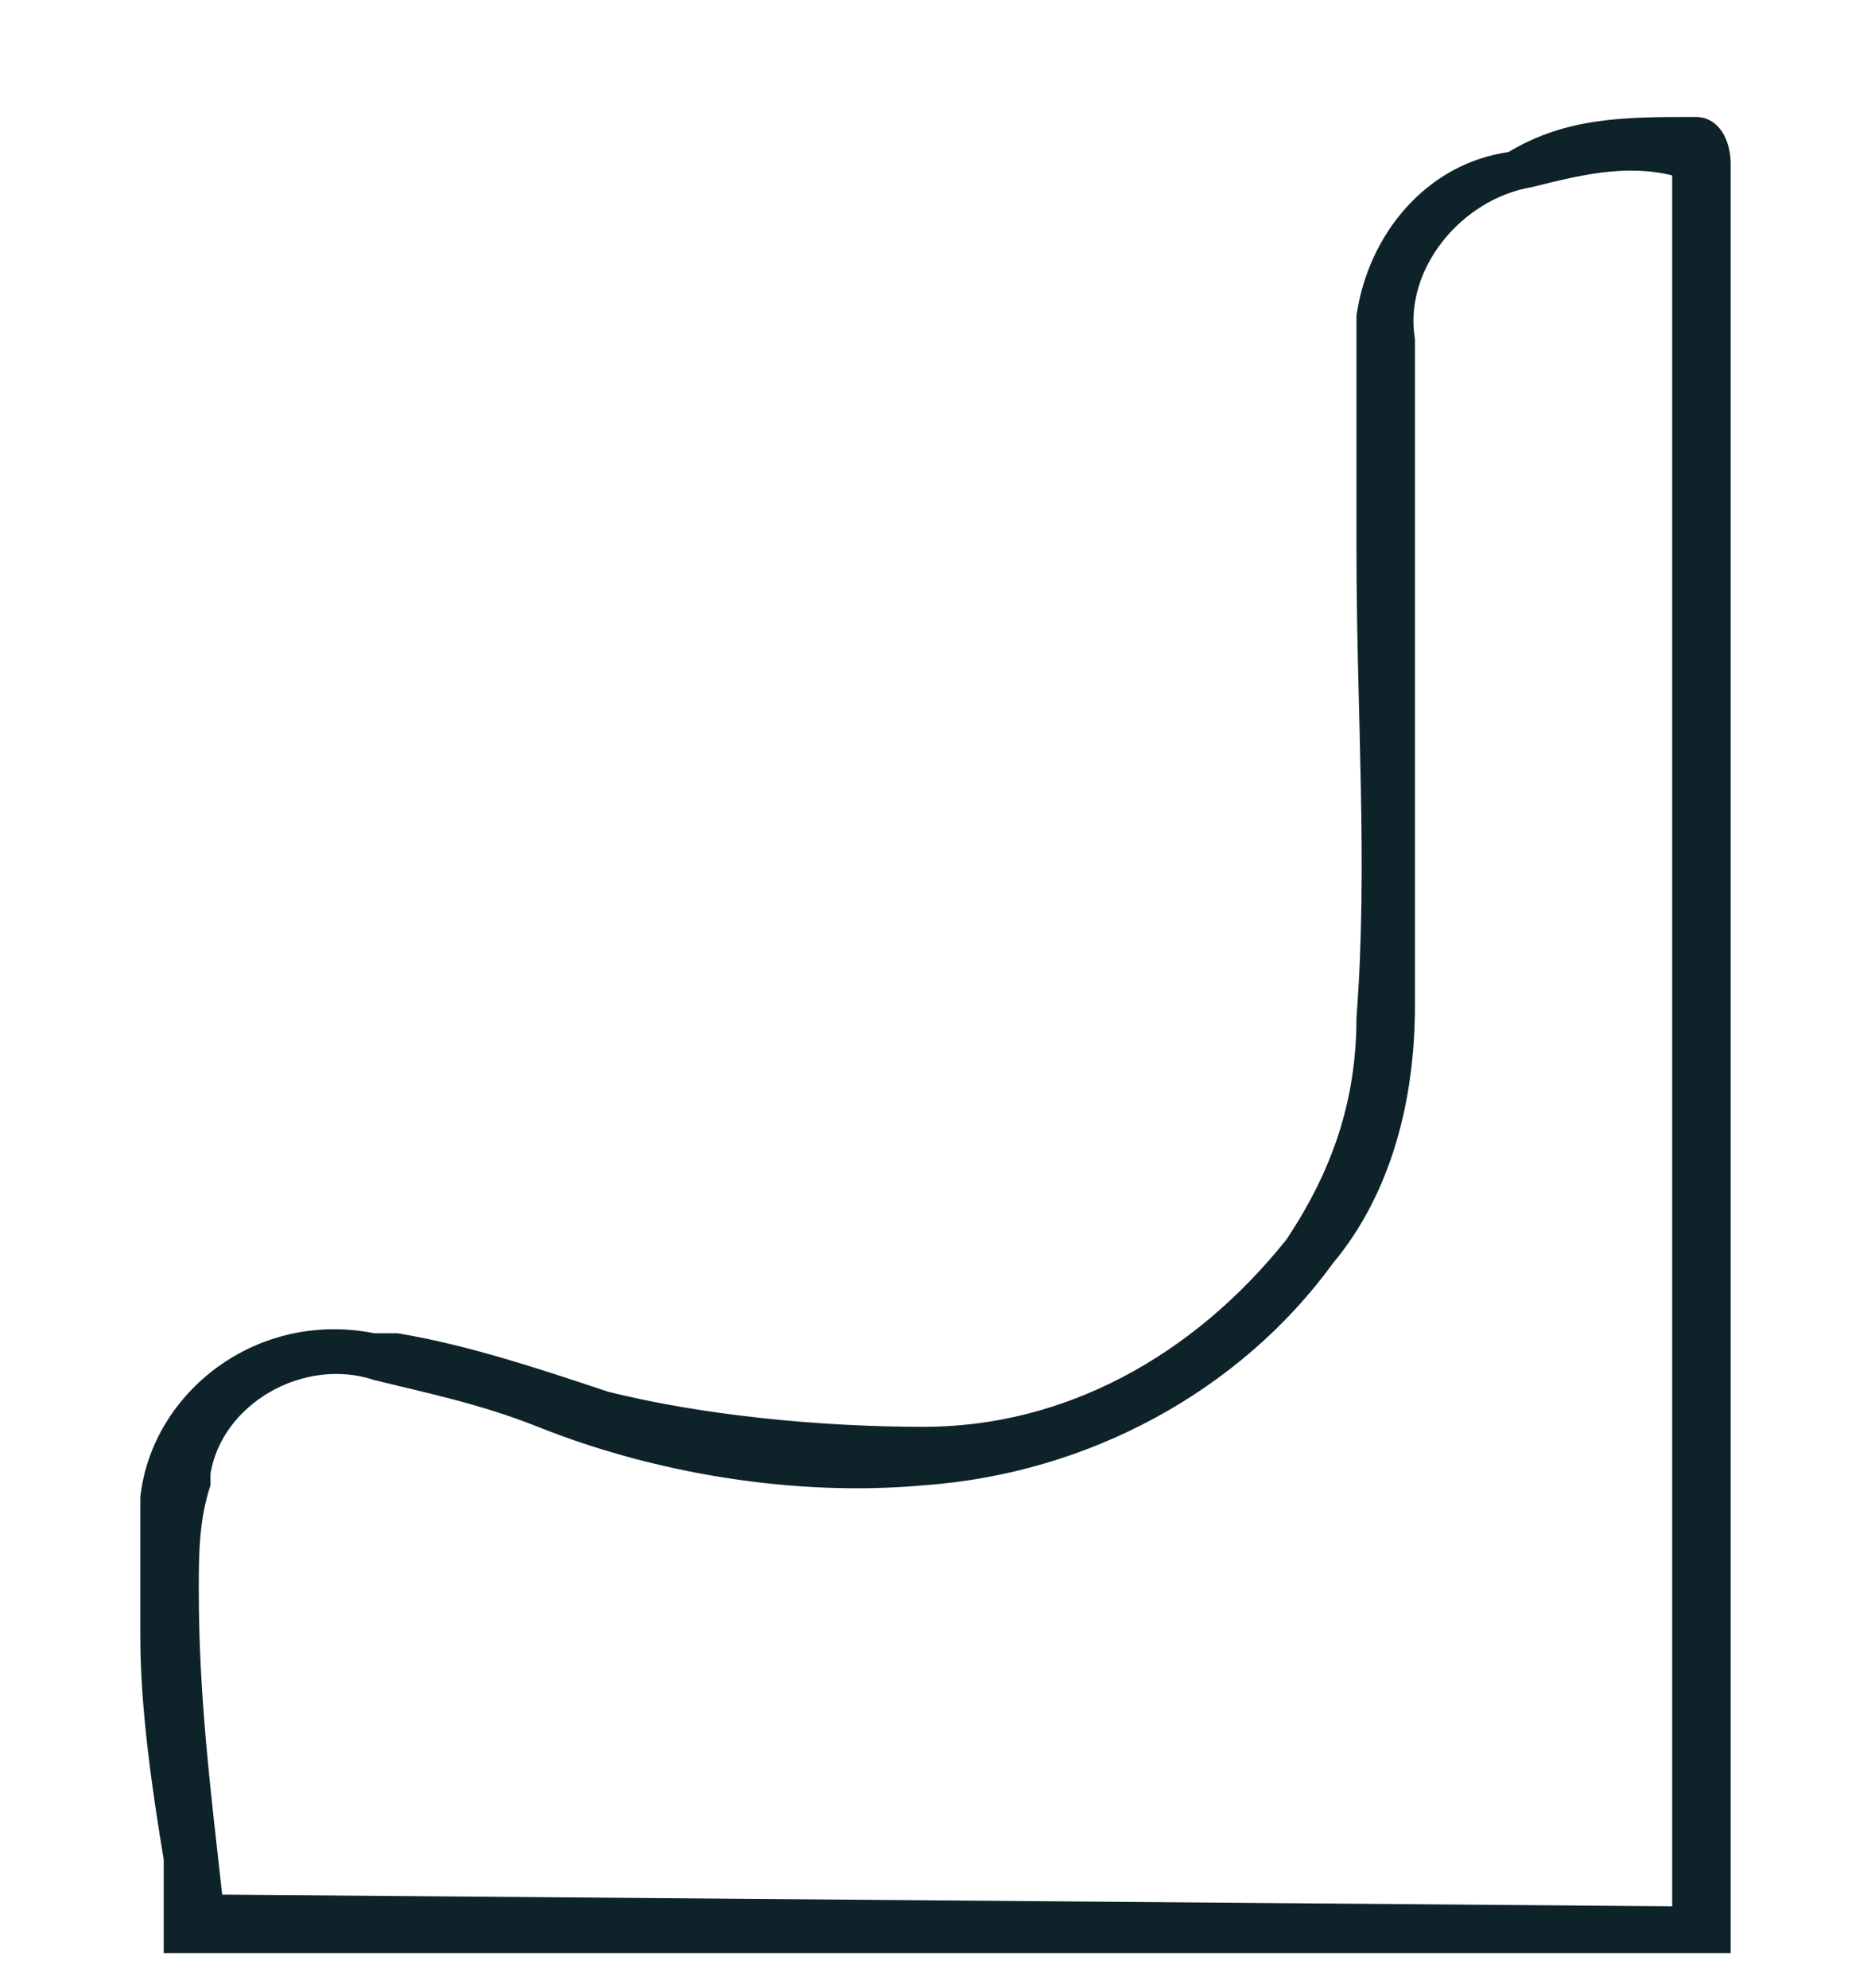
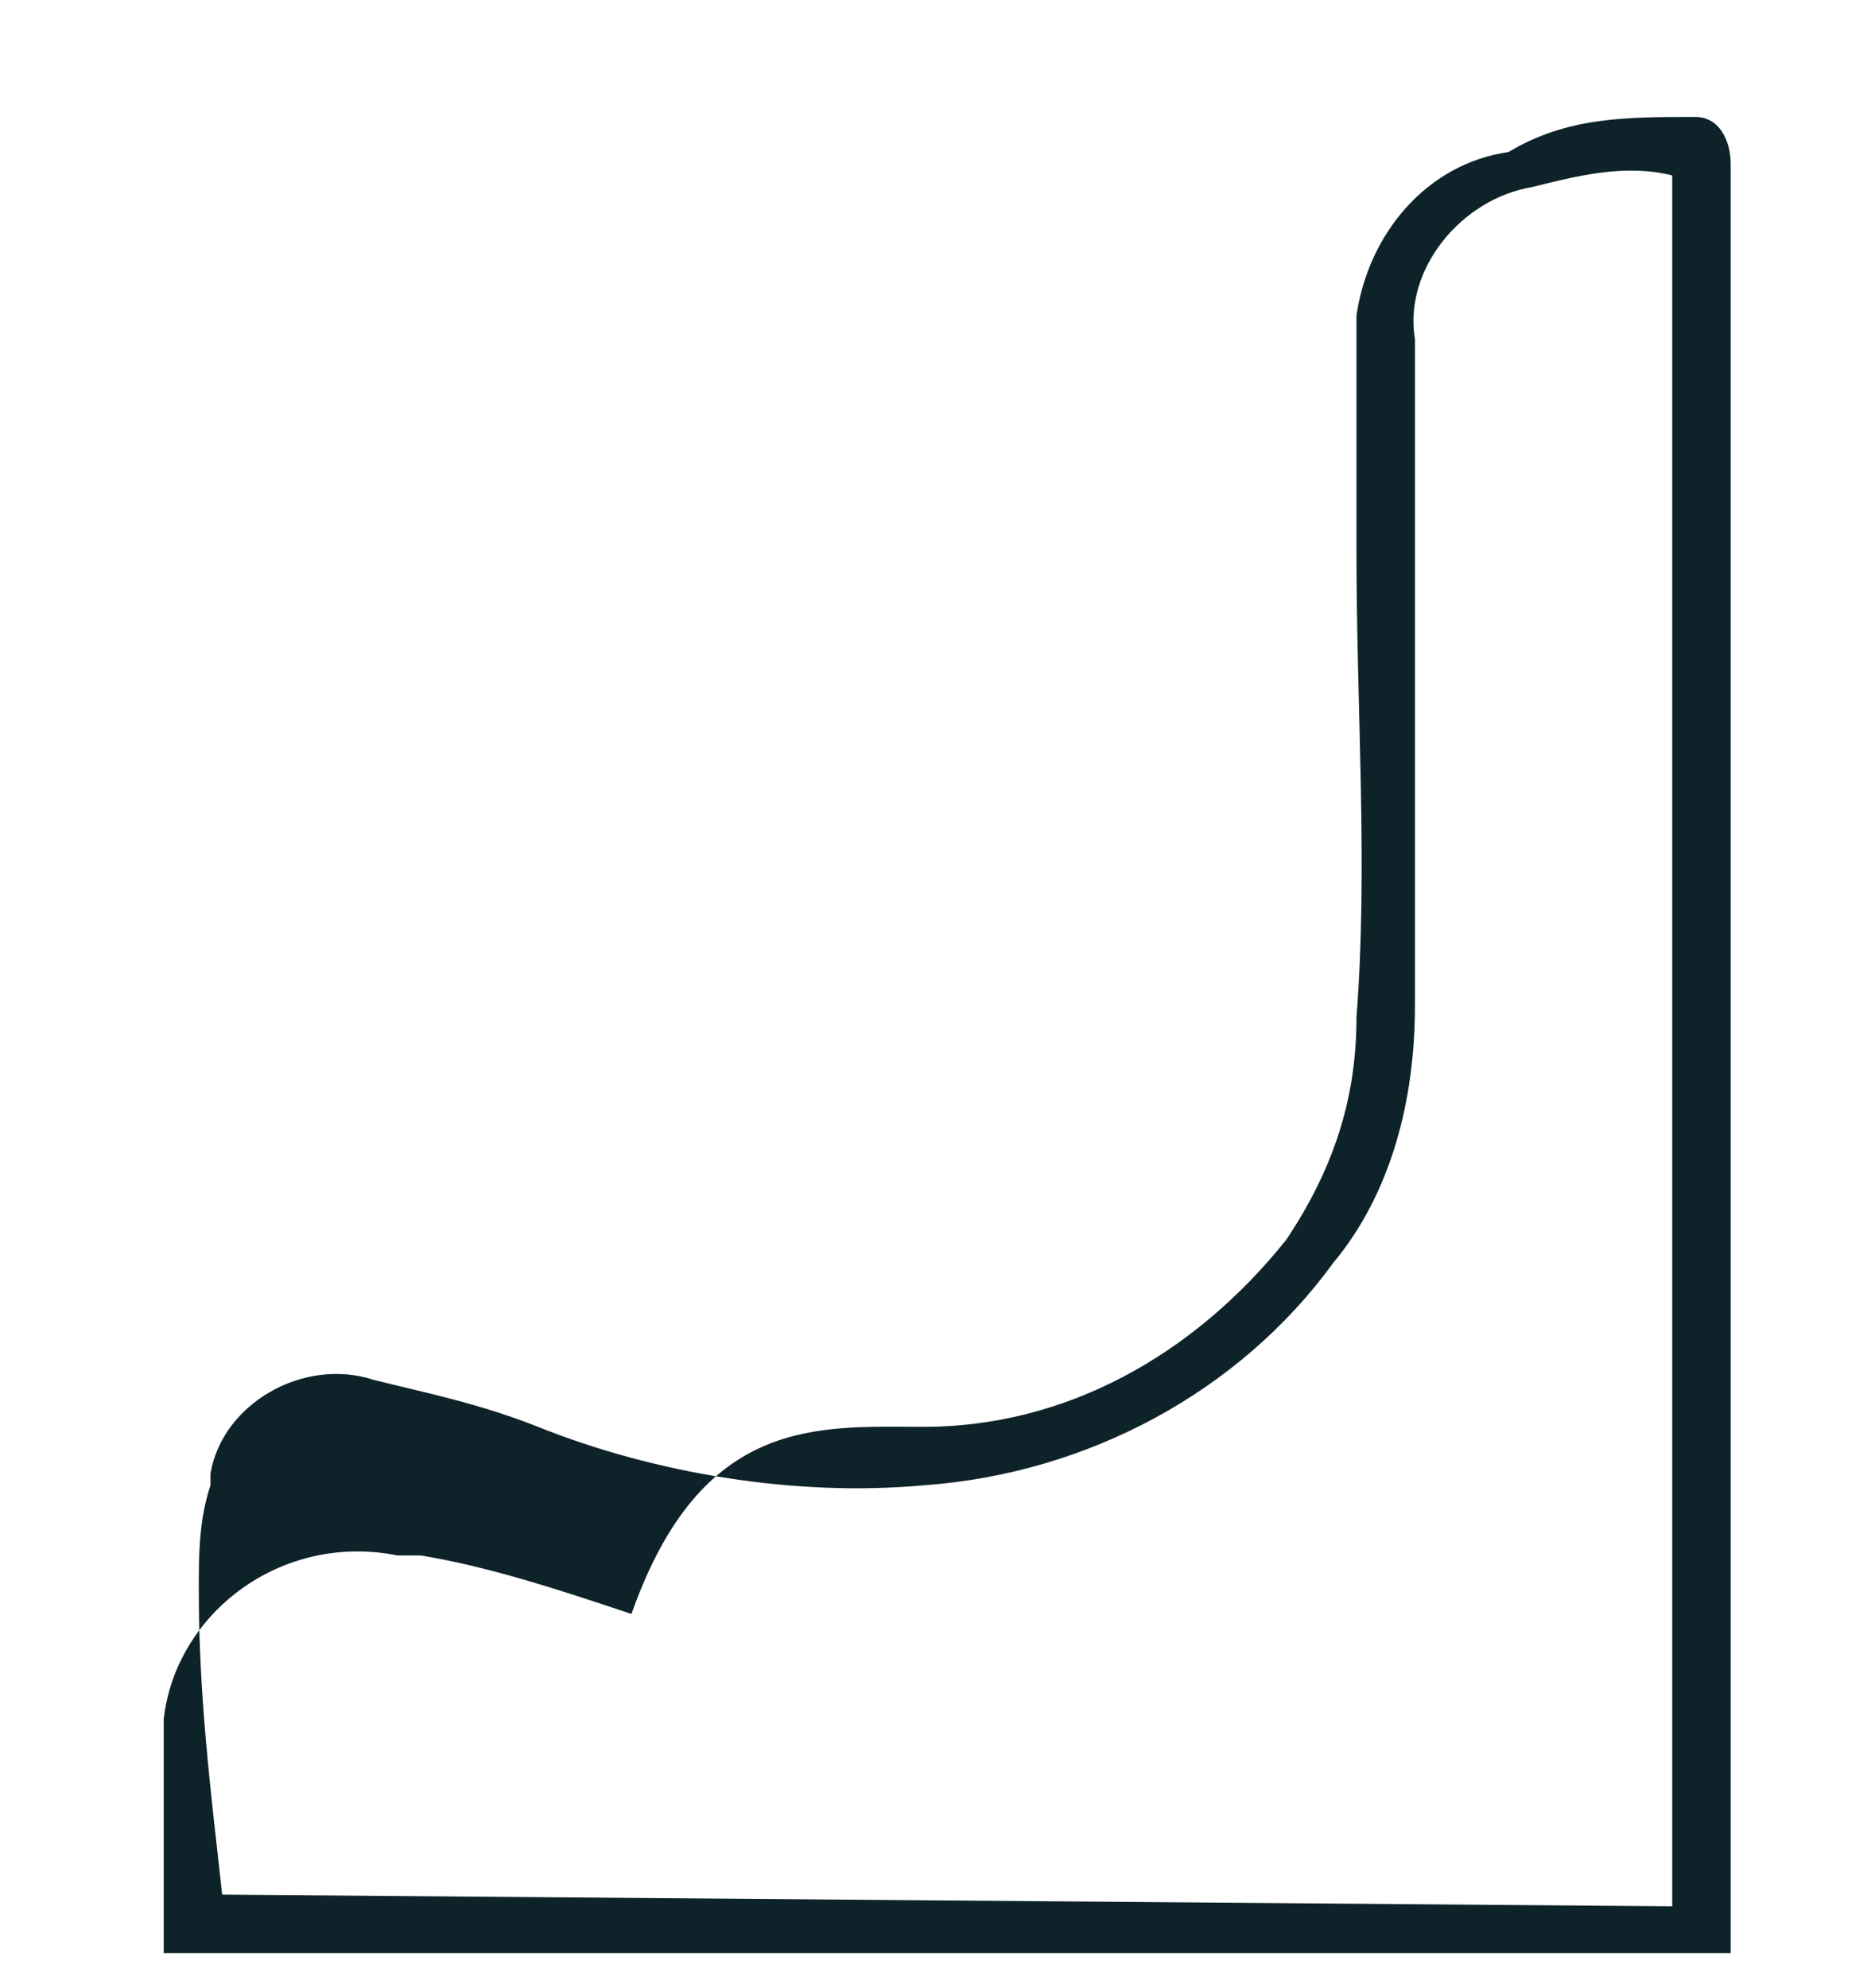
<svg xmlns="http://www.w3.org/2000/svg" version="1.1" id="Laag_1" x="0px" y="0px" viewBox="0 0 16 17" style="enable-background:new 0 0 16 17;" xml:space="preserve">
  <style type="text/css">
	.st0{fill:#0E2329;}
</style>
-   <path class="st0" d="M14.8,16.7L1.4,16.7c0-0.3,0-0.6,0-0.8c-0.1-0.6-0.2-1.3-0.2-1.9c0-0.4,0-0.8,0-1.2c0.1-0.9,1-1.6,2-1.4  c0.1,0,0.1,0,0.2,0c0.6,0.1,1.2,0.3,1.8,0.5C6,12.1,7,12.2,7.9,12.2c1.2,0,2.3-0.6,3.1-1.6c0.4-0.6,0.6-1.2,0.6-1.9  c0.1-1.3,0-2.6,0-4c0-0.7,0-1.4,0-2c0.1-0.7,0.6-1.3,1.3-1.4C13.4,1,13.9,1,14.5,1c0.2,0,0.3,0.2,0.3,0.4c0,1.2,0,2.3,0,3.5  L14.8,16.7L14.8,16.7z M1.9,16.2l12.4,0.1V1.5c-0.4-0.1-0.8,0-1.2,0.1c-0.6,0.1-1.1,0.7-1,1.3c0,0.6,0,1.1,0,1.7c0,1.3,0,2.7,0,4  c0,0.8-0.2,1.6-0.7,2.2c-0.8,1.1-2.1,1.8-3.5,1.9c-1.1,0.1-2.3-0.1-3.3-0.5c-0.5-0.2-1-0.3-1.4-0.4c-0.6-0.2-1.3,0.2-1.4,0.8  c0,0,0,0.1,0,0.1c-0.1,0.3-0.1,0.6-0.1,0.9C1.7,14.5,1.8,15.3,1.9,16.2z" />
+   <path class="st0" d="M14.8,16.7L1.4,16.7c0-0.3,0-0.6,0-0.8c0-0.4,0-0.8,0-1.2c0.1-0.9,1-1.6,2-1.4  c0.1,0,0.1,0,0.2,0c0.6,0.1,1.2,0.3,1.8,0.5C6,12.1,7,12.2,7.9,12.2c1.2,0,2.3-0.6,3.1-1.6c0.4-0.6,0.6-1.2,0.6-1.9  c0.1-1.3,0-2.6,0-4c0-0.7,0-1.4,0-2c0.1-0.7,0.6-1.3,1.3-1.4C13.4,1,13.9,1,14.5,1c0.2,0,0.3,0.2,0.3,0.4c0,1.2,0,2.3,0,3.5  L14.8,16.7L14.8,16.7z M1.9,16.2l12.4,0.1V1.5c-0.4-0.1-0.8,0-1.2,0.1c-0.6,0.1-1.1,0.7-1,1.3c0,0.6,0,1.1,0,1.7c0,1.3,0,2.7,0,4  c0,0.8-0.2,1.6-0.7,2.2c-0.8,1.1-2.1,1.8-3.5,1.9c-1.1,0.1-2.3-0.1-3.3-0.5c-0.5-0.2-1-0.3-1.4-0.4c-0.6-0.2-1.3,0.2-1.4,0.8  c0,0,0,0.1,0,0.1c-0.1,0.3-0.1,0.6-0.1,0.9C1.7,14.5,1.8,15.3,1.9,16.2z" />
</svg>